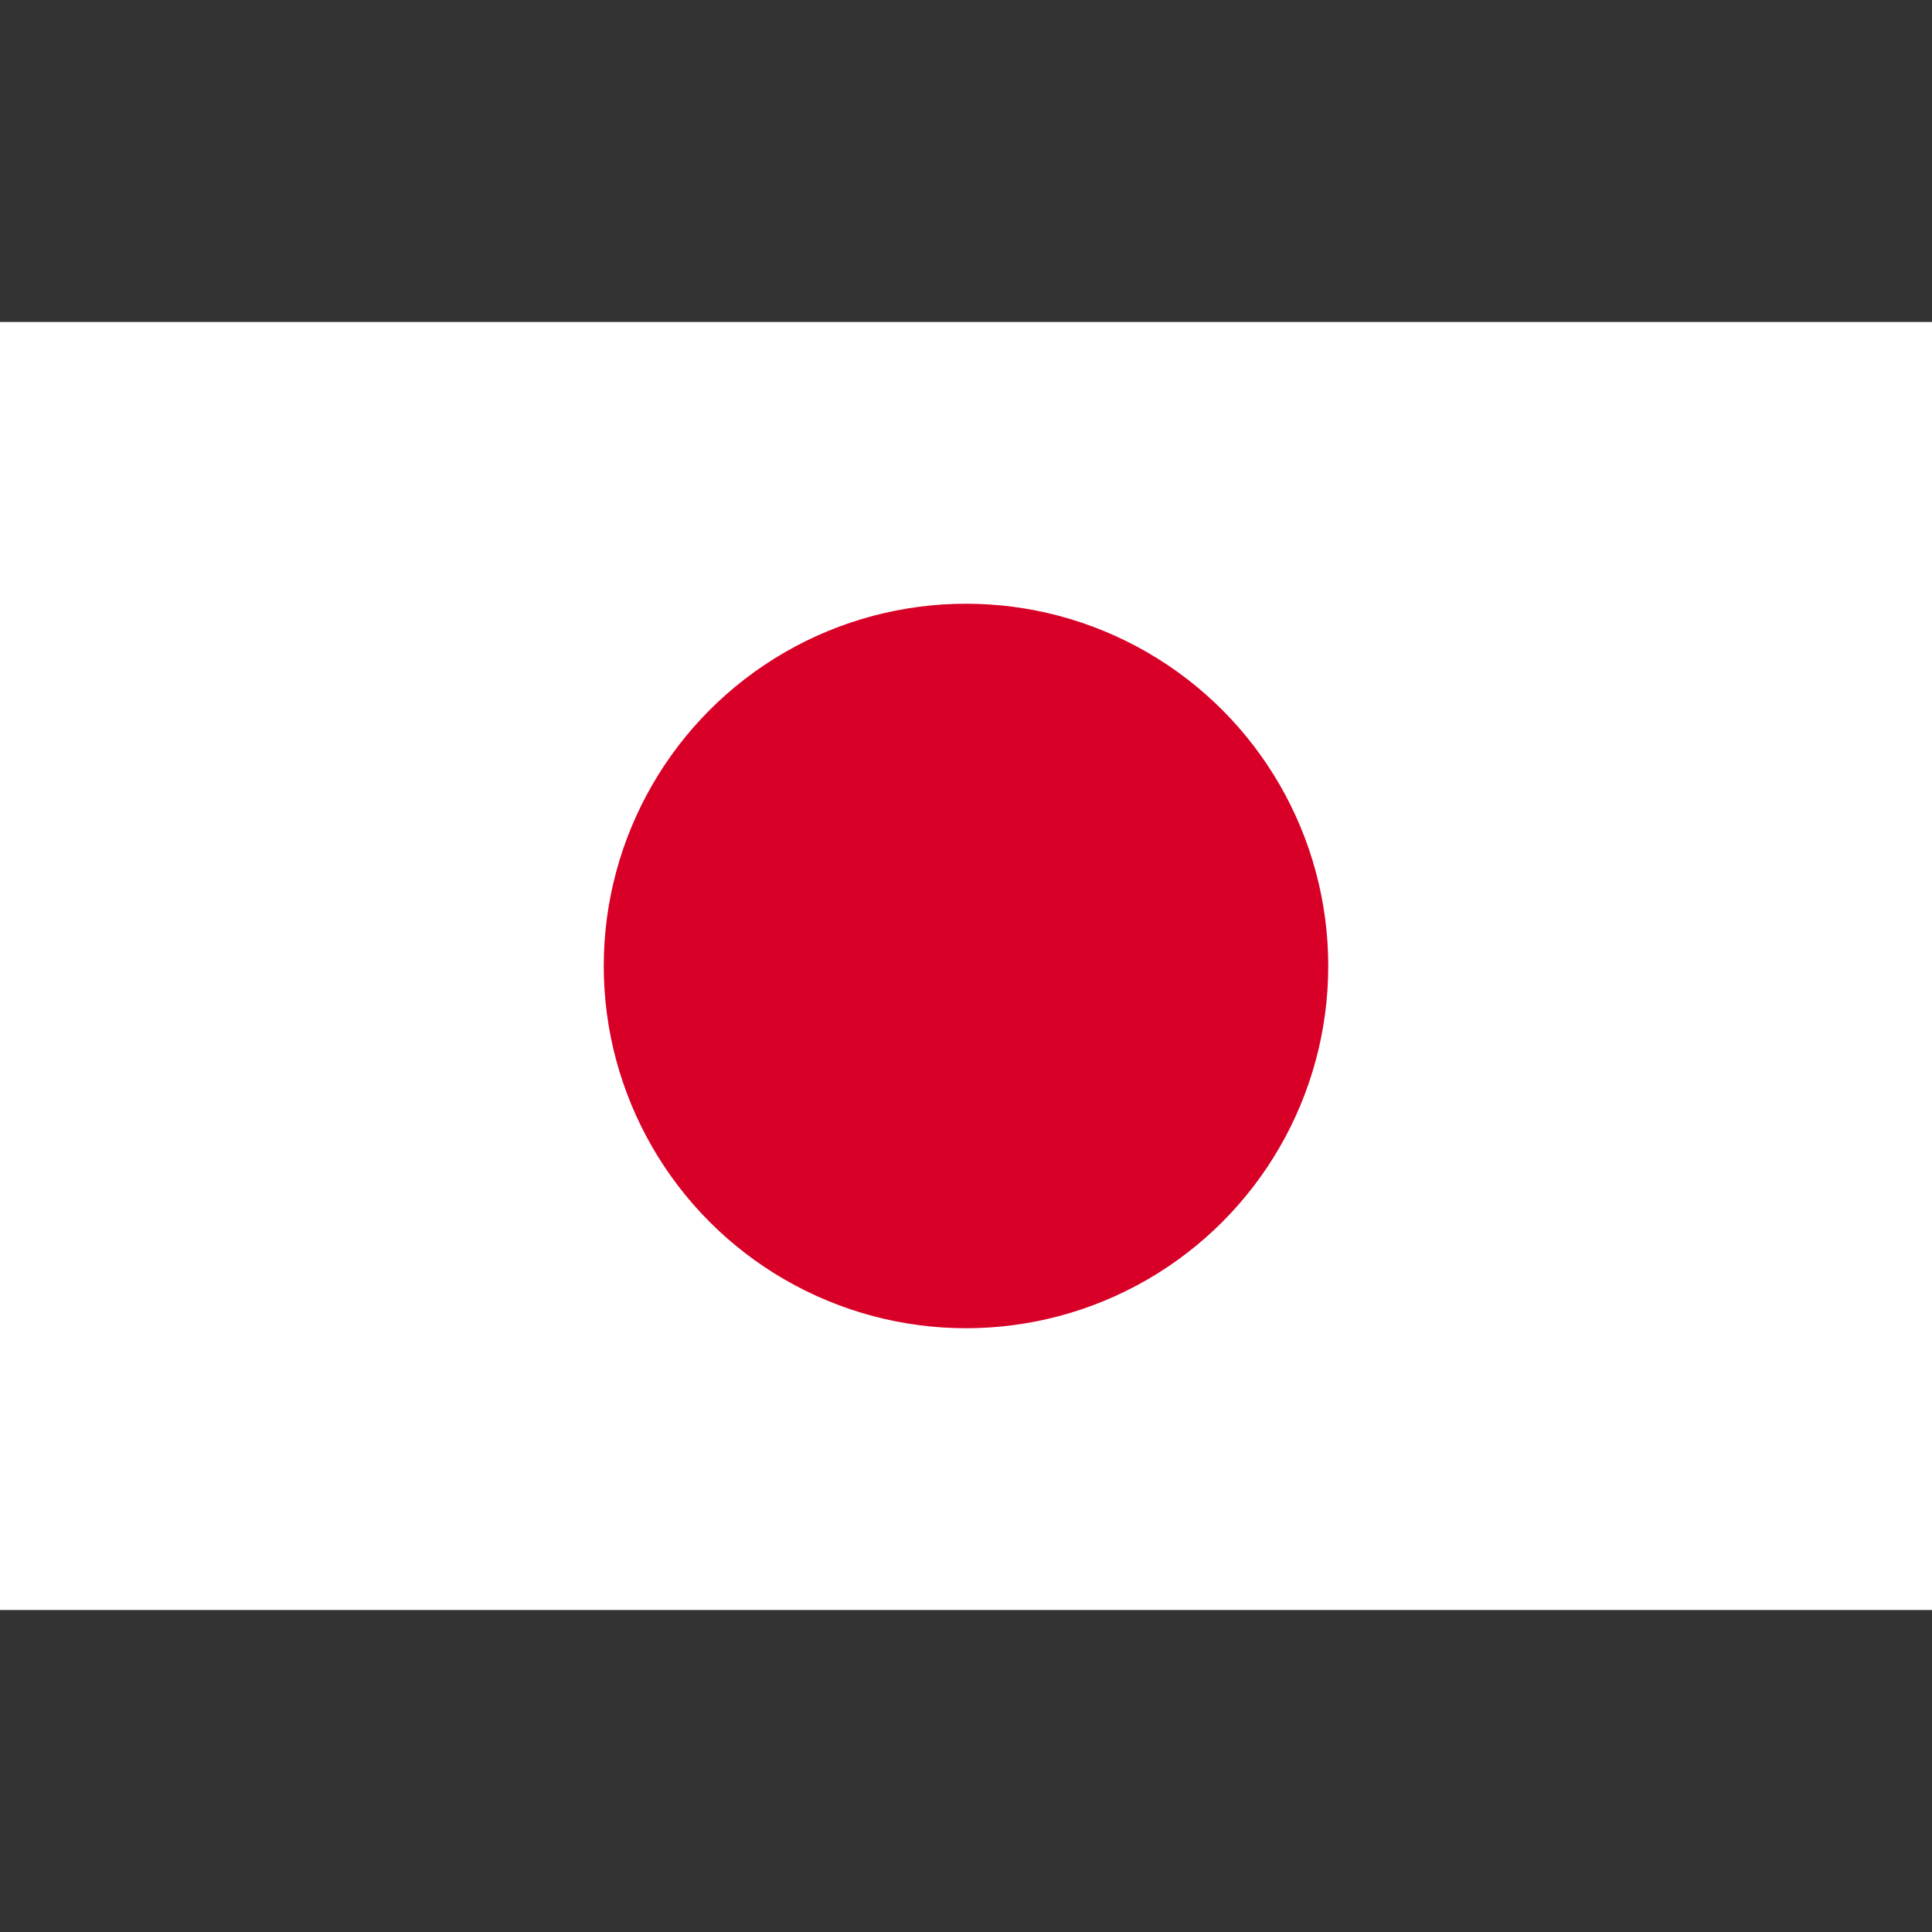
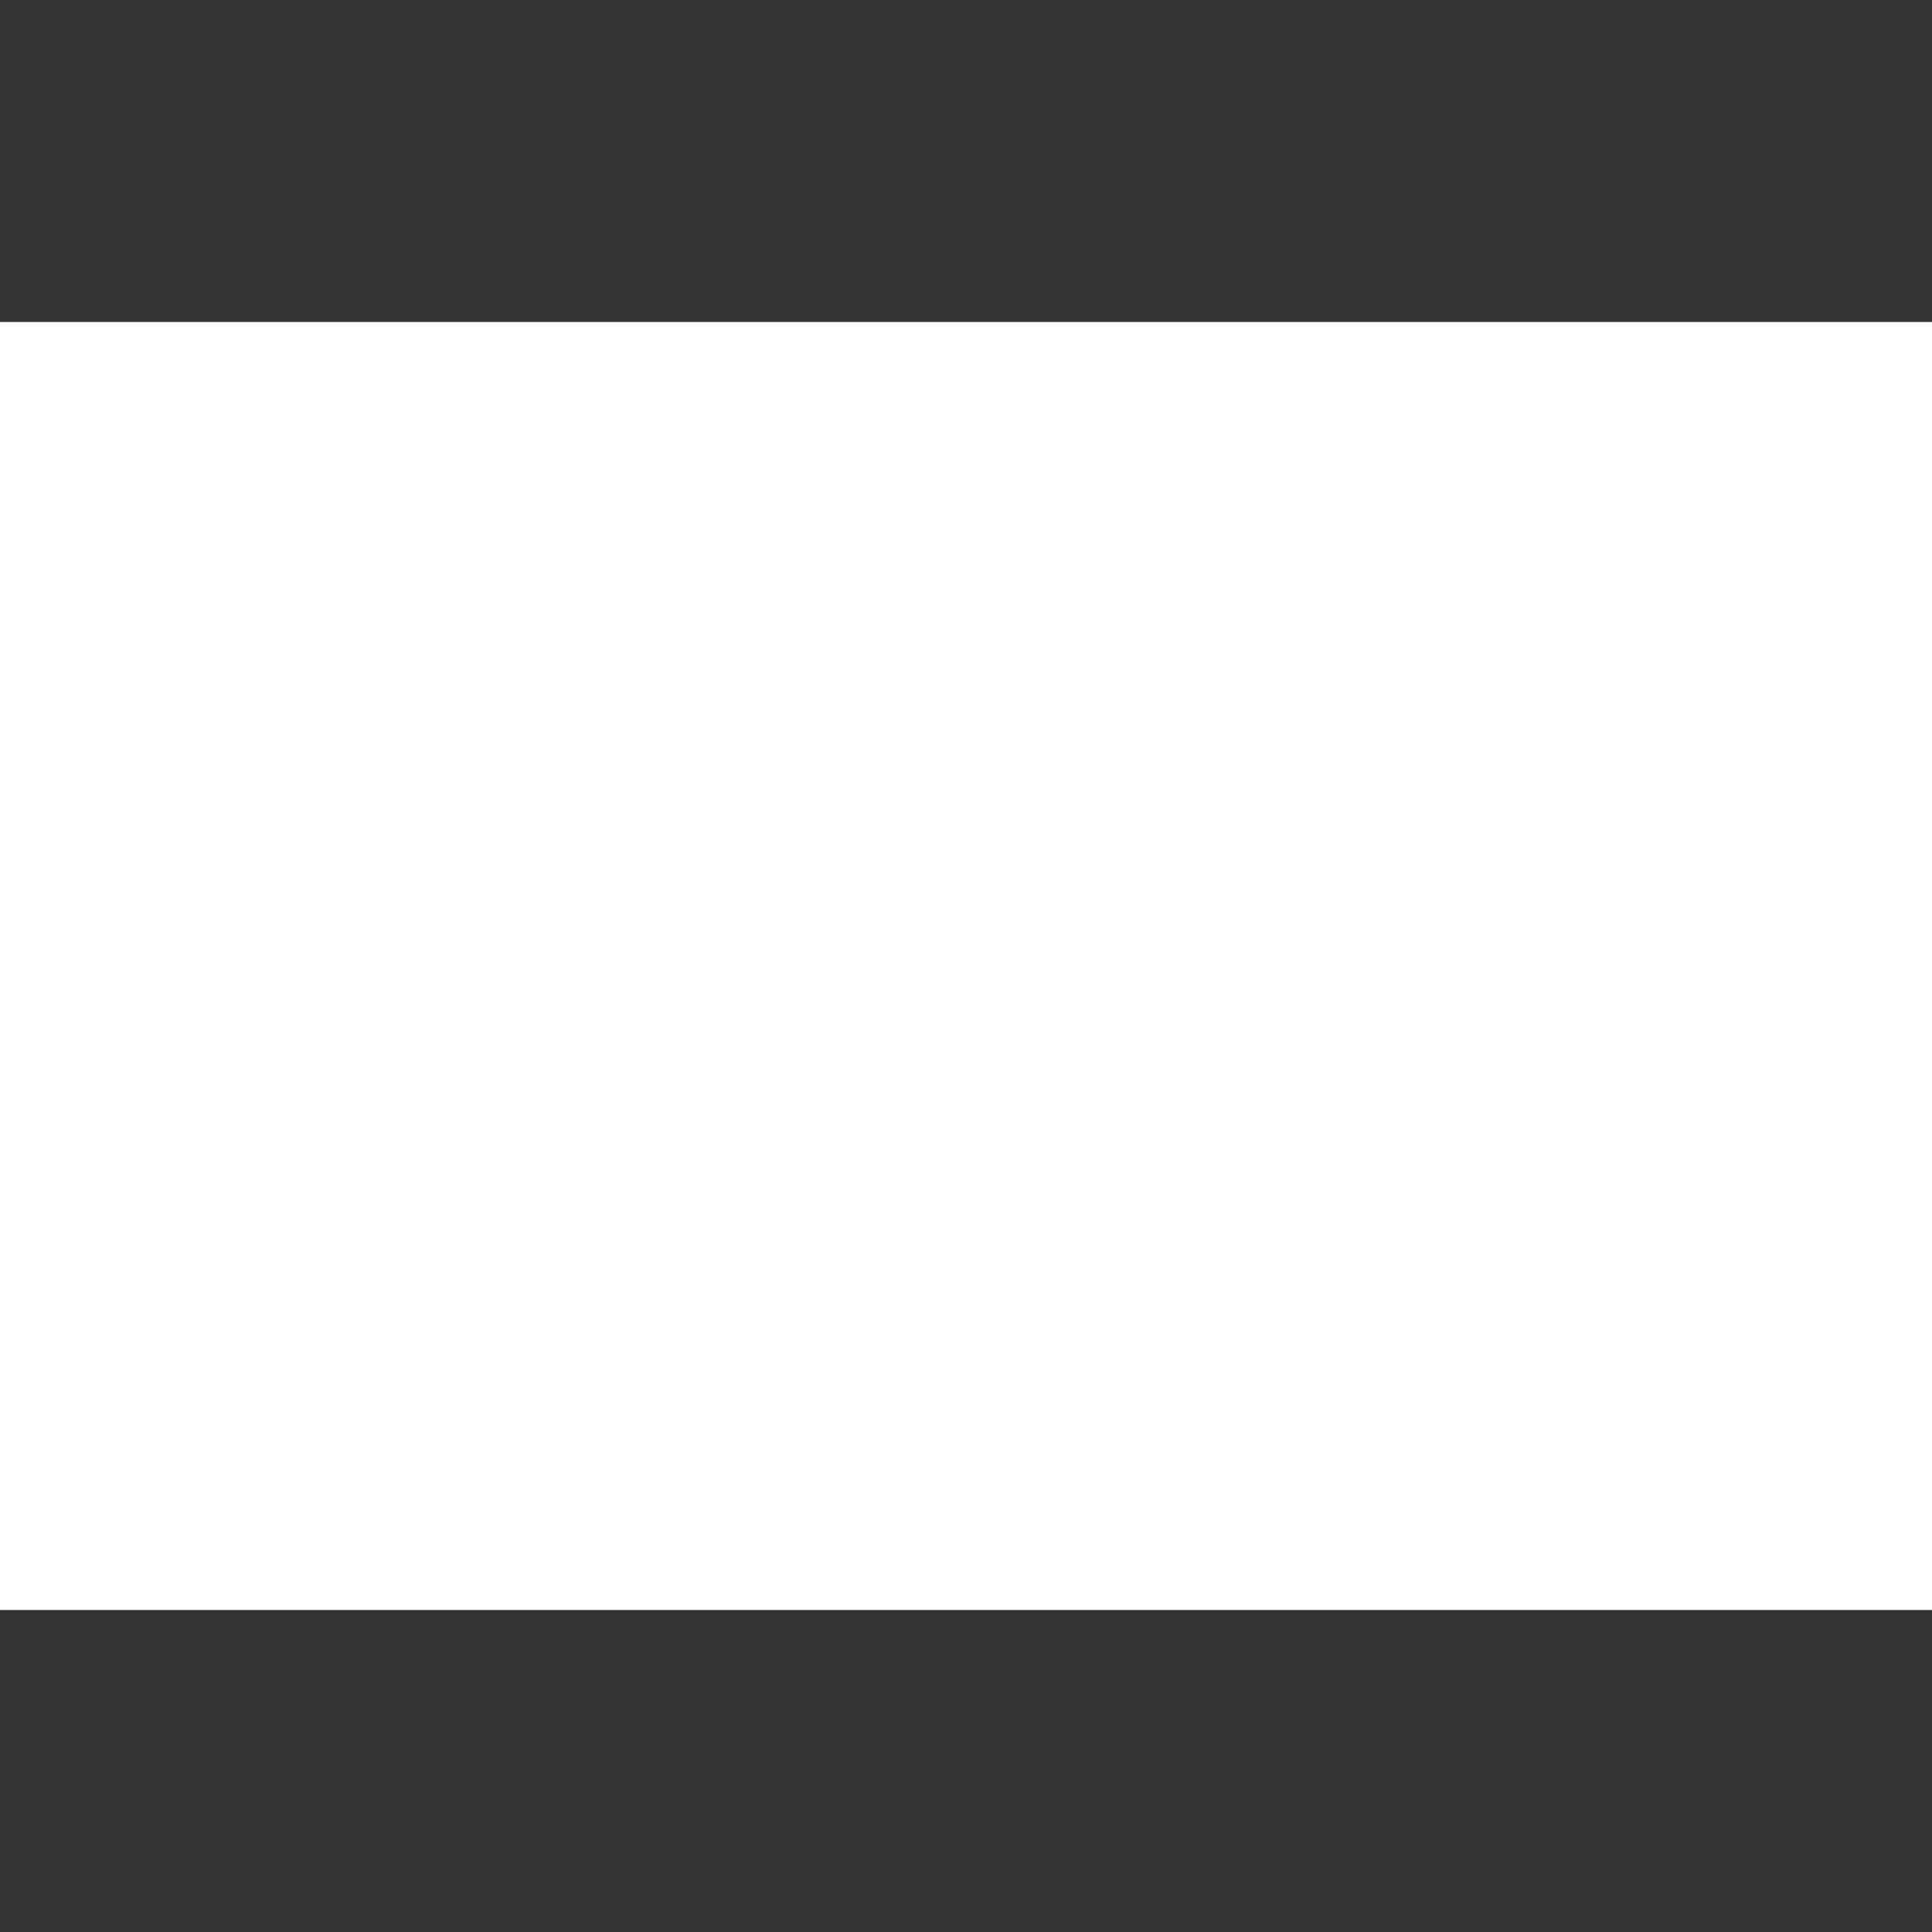
<svg xmlns="http://www.w3.org/2000/svg" version="1.1" id="Capa_1" x="0px" y="0px" viewBox="0 0 512 512" style="enable-background:new 0 0 512 512;" xml:space="preserve" width="512px" height="512px" class="">
  <rect x="0" y="0" width="512" height="512" fill="#333333" stroke="none" />
  <g>
    <rect y="85.331" style="fill:#FFFFFF" width="512" height="341.337" data-original="#F0F0F0" class="" data-old_color="#F0F0F0" />
-     <circle style="fill:#D80027" cx="256" cy="255.994" r="96" data-original="#D80027" class="active-path" data-old_color="#D80027" />
  </g>
</svg>